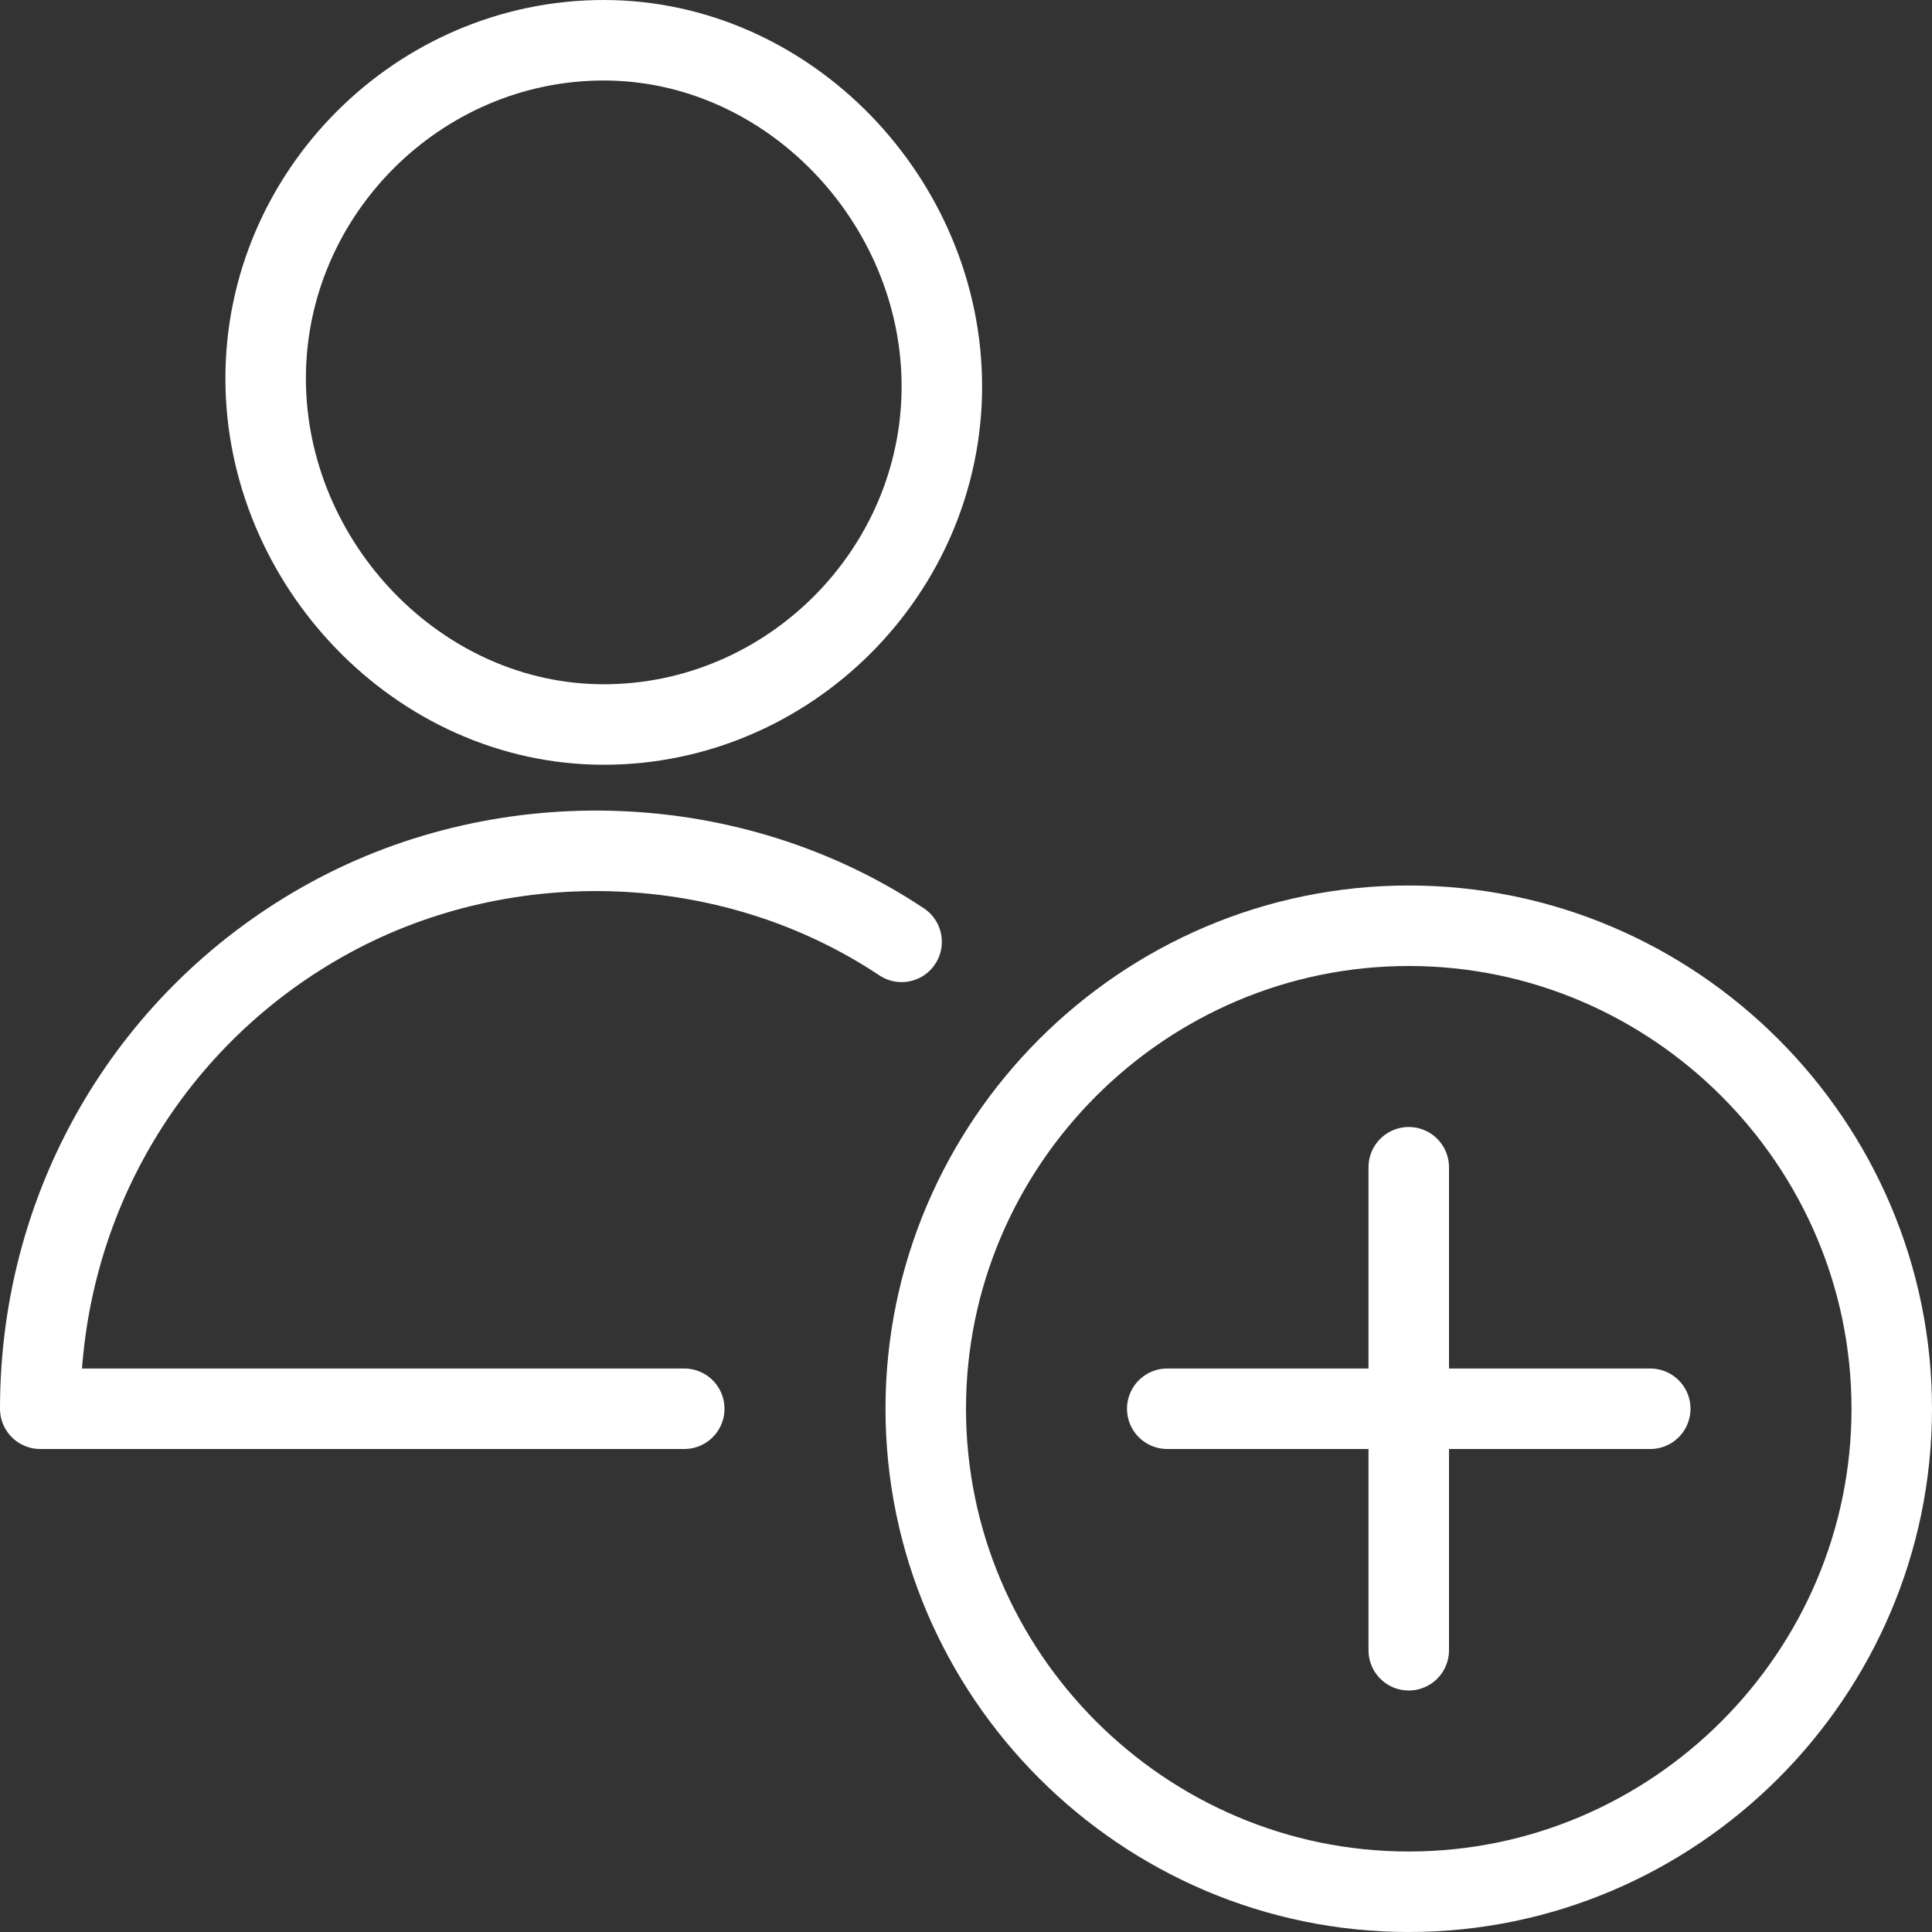
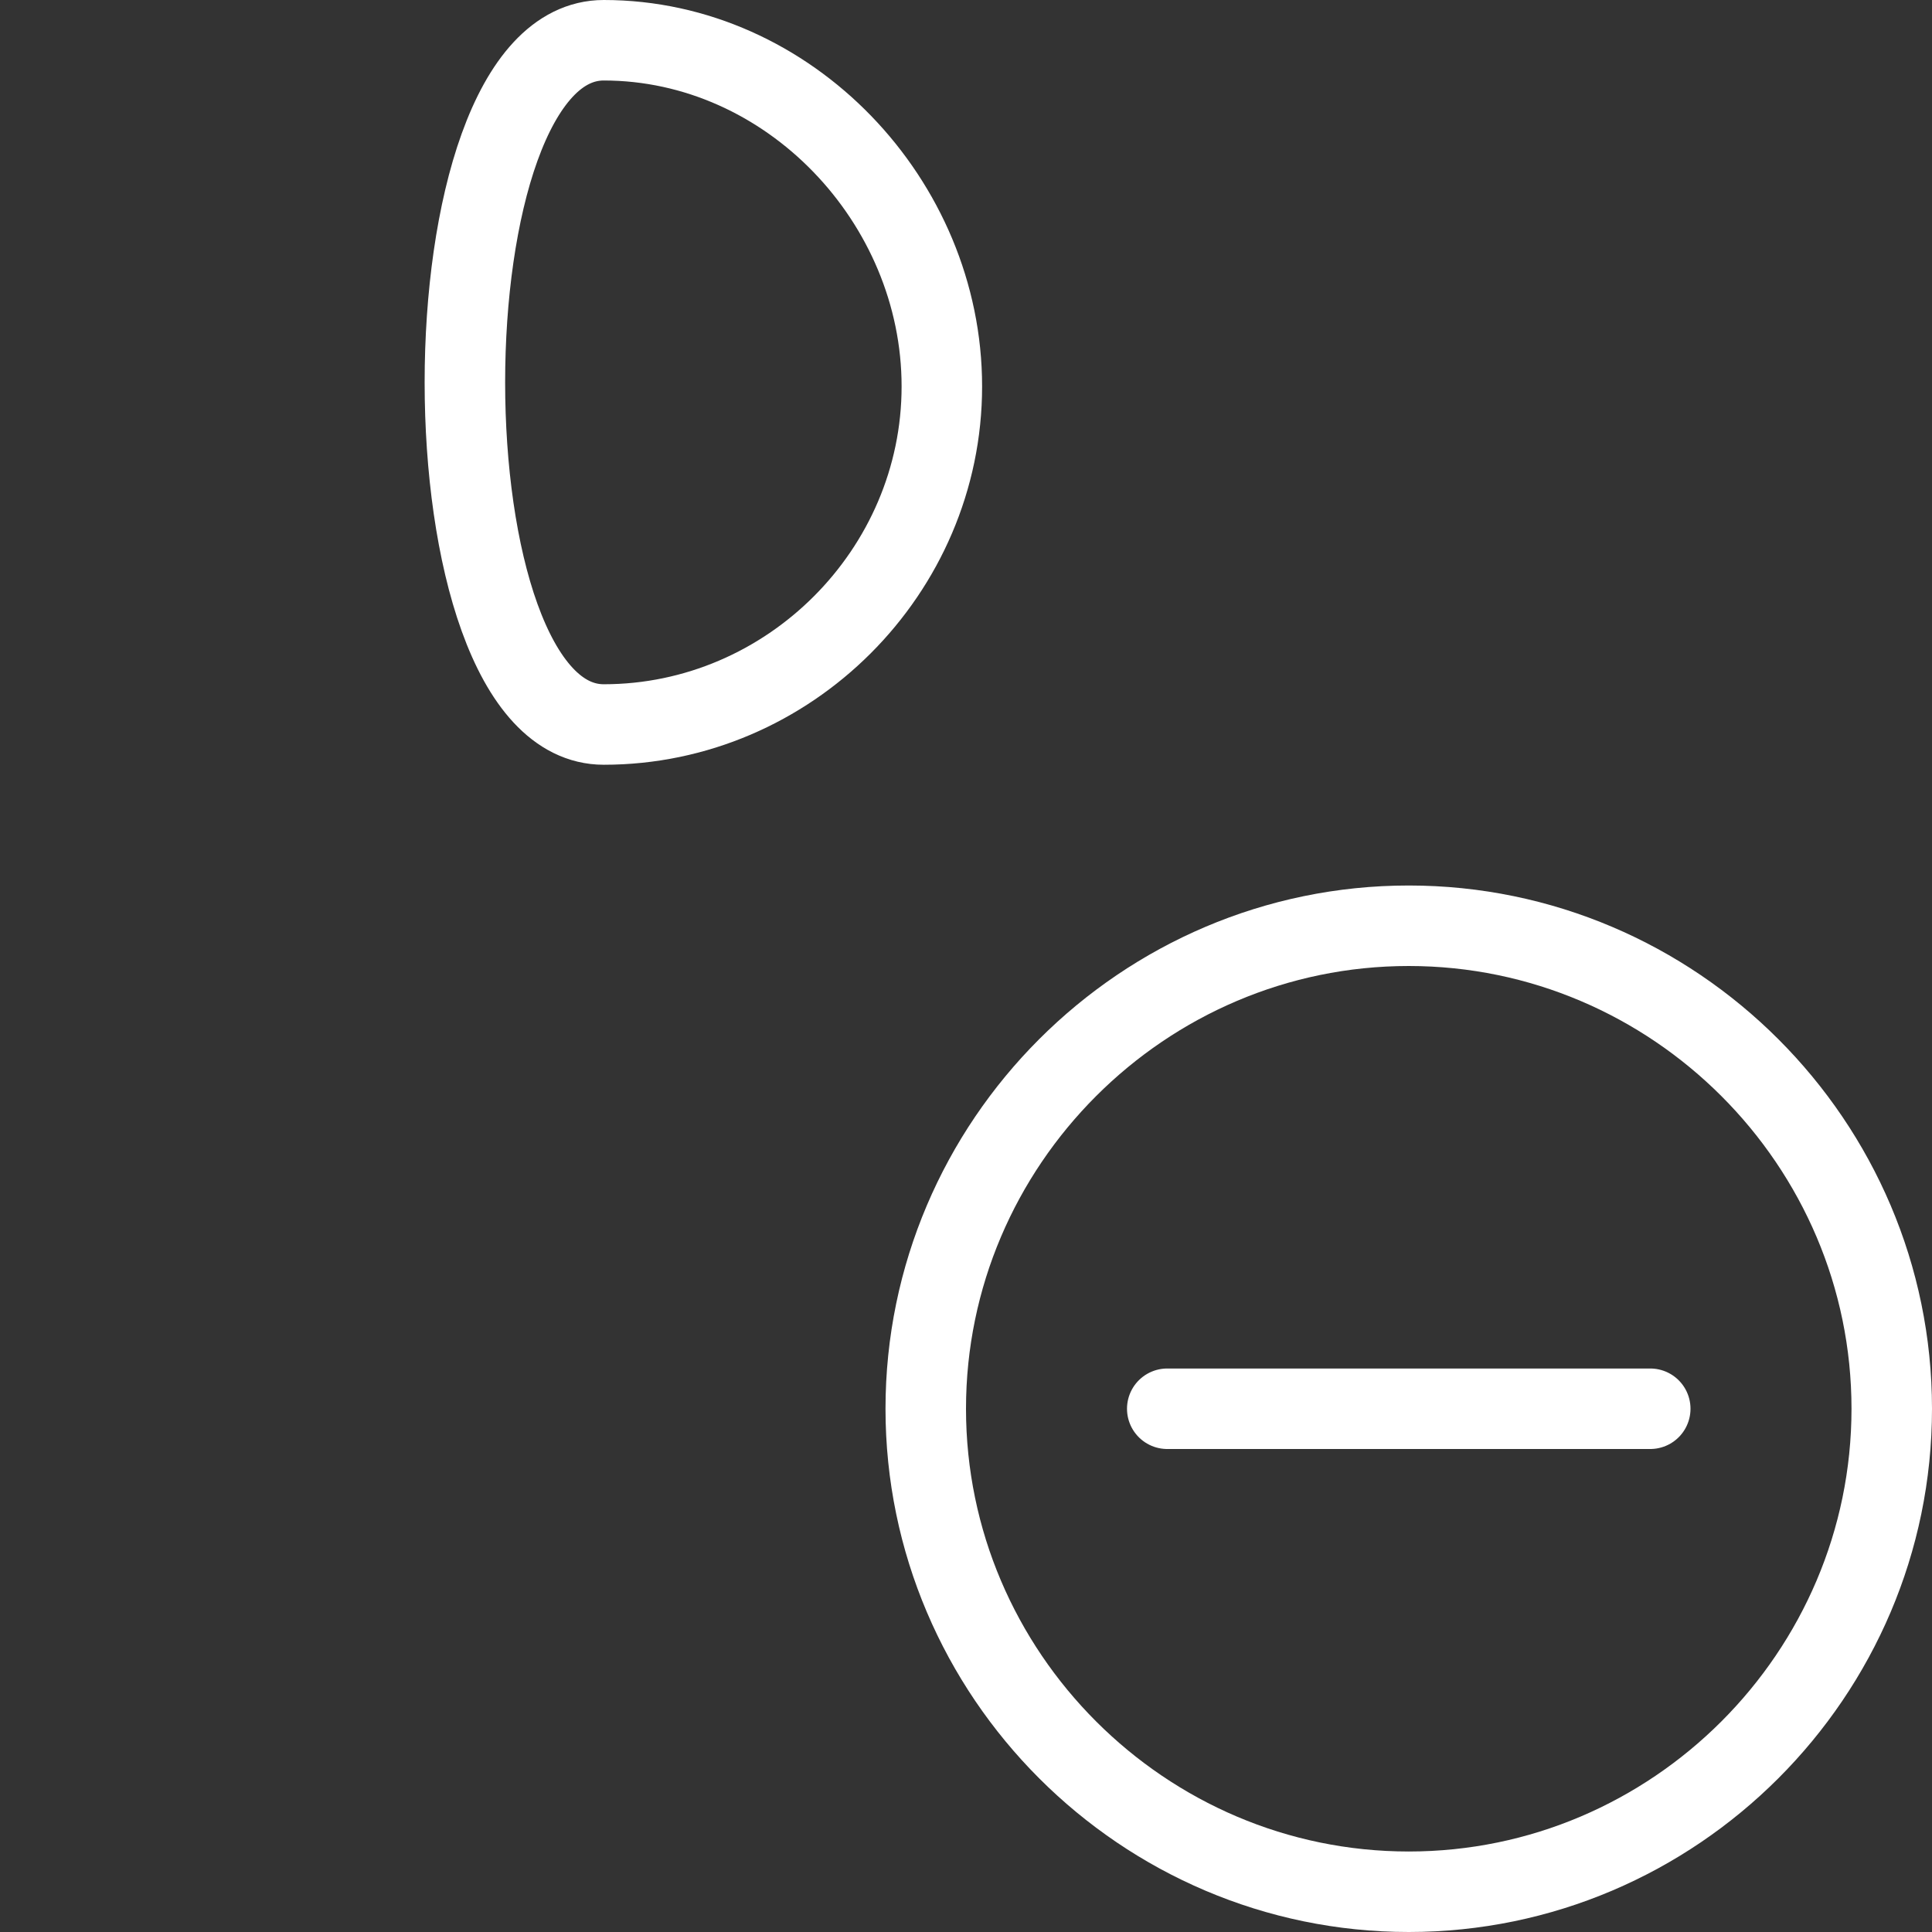
<svg xmlns="http://www.w3.org/2000/svg" version="1.1" id="Layer_1" x="0px" y="0px" viewBox="0 0 24 24" style="enable-background:new 0 0 24 24;" xml:space="preserve">
  <rect x="0" y="0" width="24" height="24" fill="#333333" stroke="none" />
  <style type="text/css">
	.st0{fill:none;stroke:#FFFFFF;stroke-linecap:round;stroke-linejoin:round;}
</style>
  <g id="Users__x2F__Geometric-Close-Up-Single-User-Actions-Neutral__x2F__single-neutral-actions-add">
    <g id="Group_352">
      <g id="Light_352">
        <path id="Oval_542" class="st0" d="M17.5,23.5c3.3,0,6-2.7,6-6s-2.7-6-6-6c-3.3,0-6,2.7-6,6S14.2,23.5,17.5,23.5z" />
-         <path id="Shape_1437" class="st0" d="M17.5,14.5v6" />
        <path id="Shape_1438" class="st0" d="M20.5,17.5h-6" />
-         <path id="Oval_543" class="st0" d="M7.5,9c2.3,0,4.2-1.9,4.2-4.2S9.8,0.5,7.5,0.5c-2.3,0-4.2,1.9-4.2,4.2S5.2,9,7.5,9z" />
-         <path id="Shape_1439" class="st0" d="M8.5,17.5h-8c0-2.6,1.4-4.9,3.6-6.1c2.2-1.2,5-1.1,7.1,0.3" />
+         <path id="Oval_543" class="st0" d="M7.5,9c2.3,0,4.2-1.9,4.2-4.2S9.8,0.5,7.5,0.5S5.2,9,7.5,9z" />
      </g>
    </g>
  </g>
</svg>